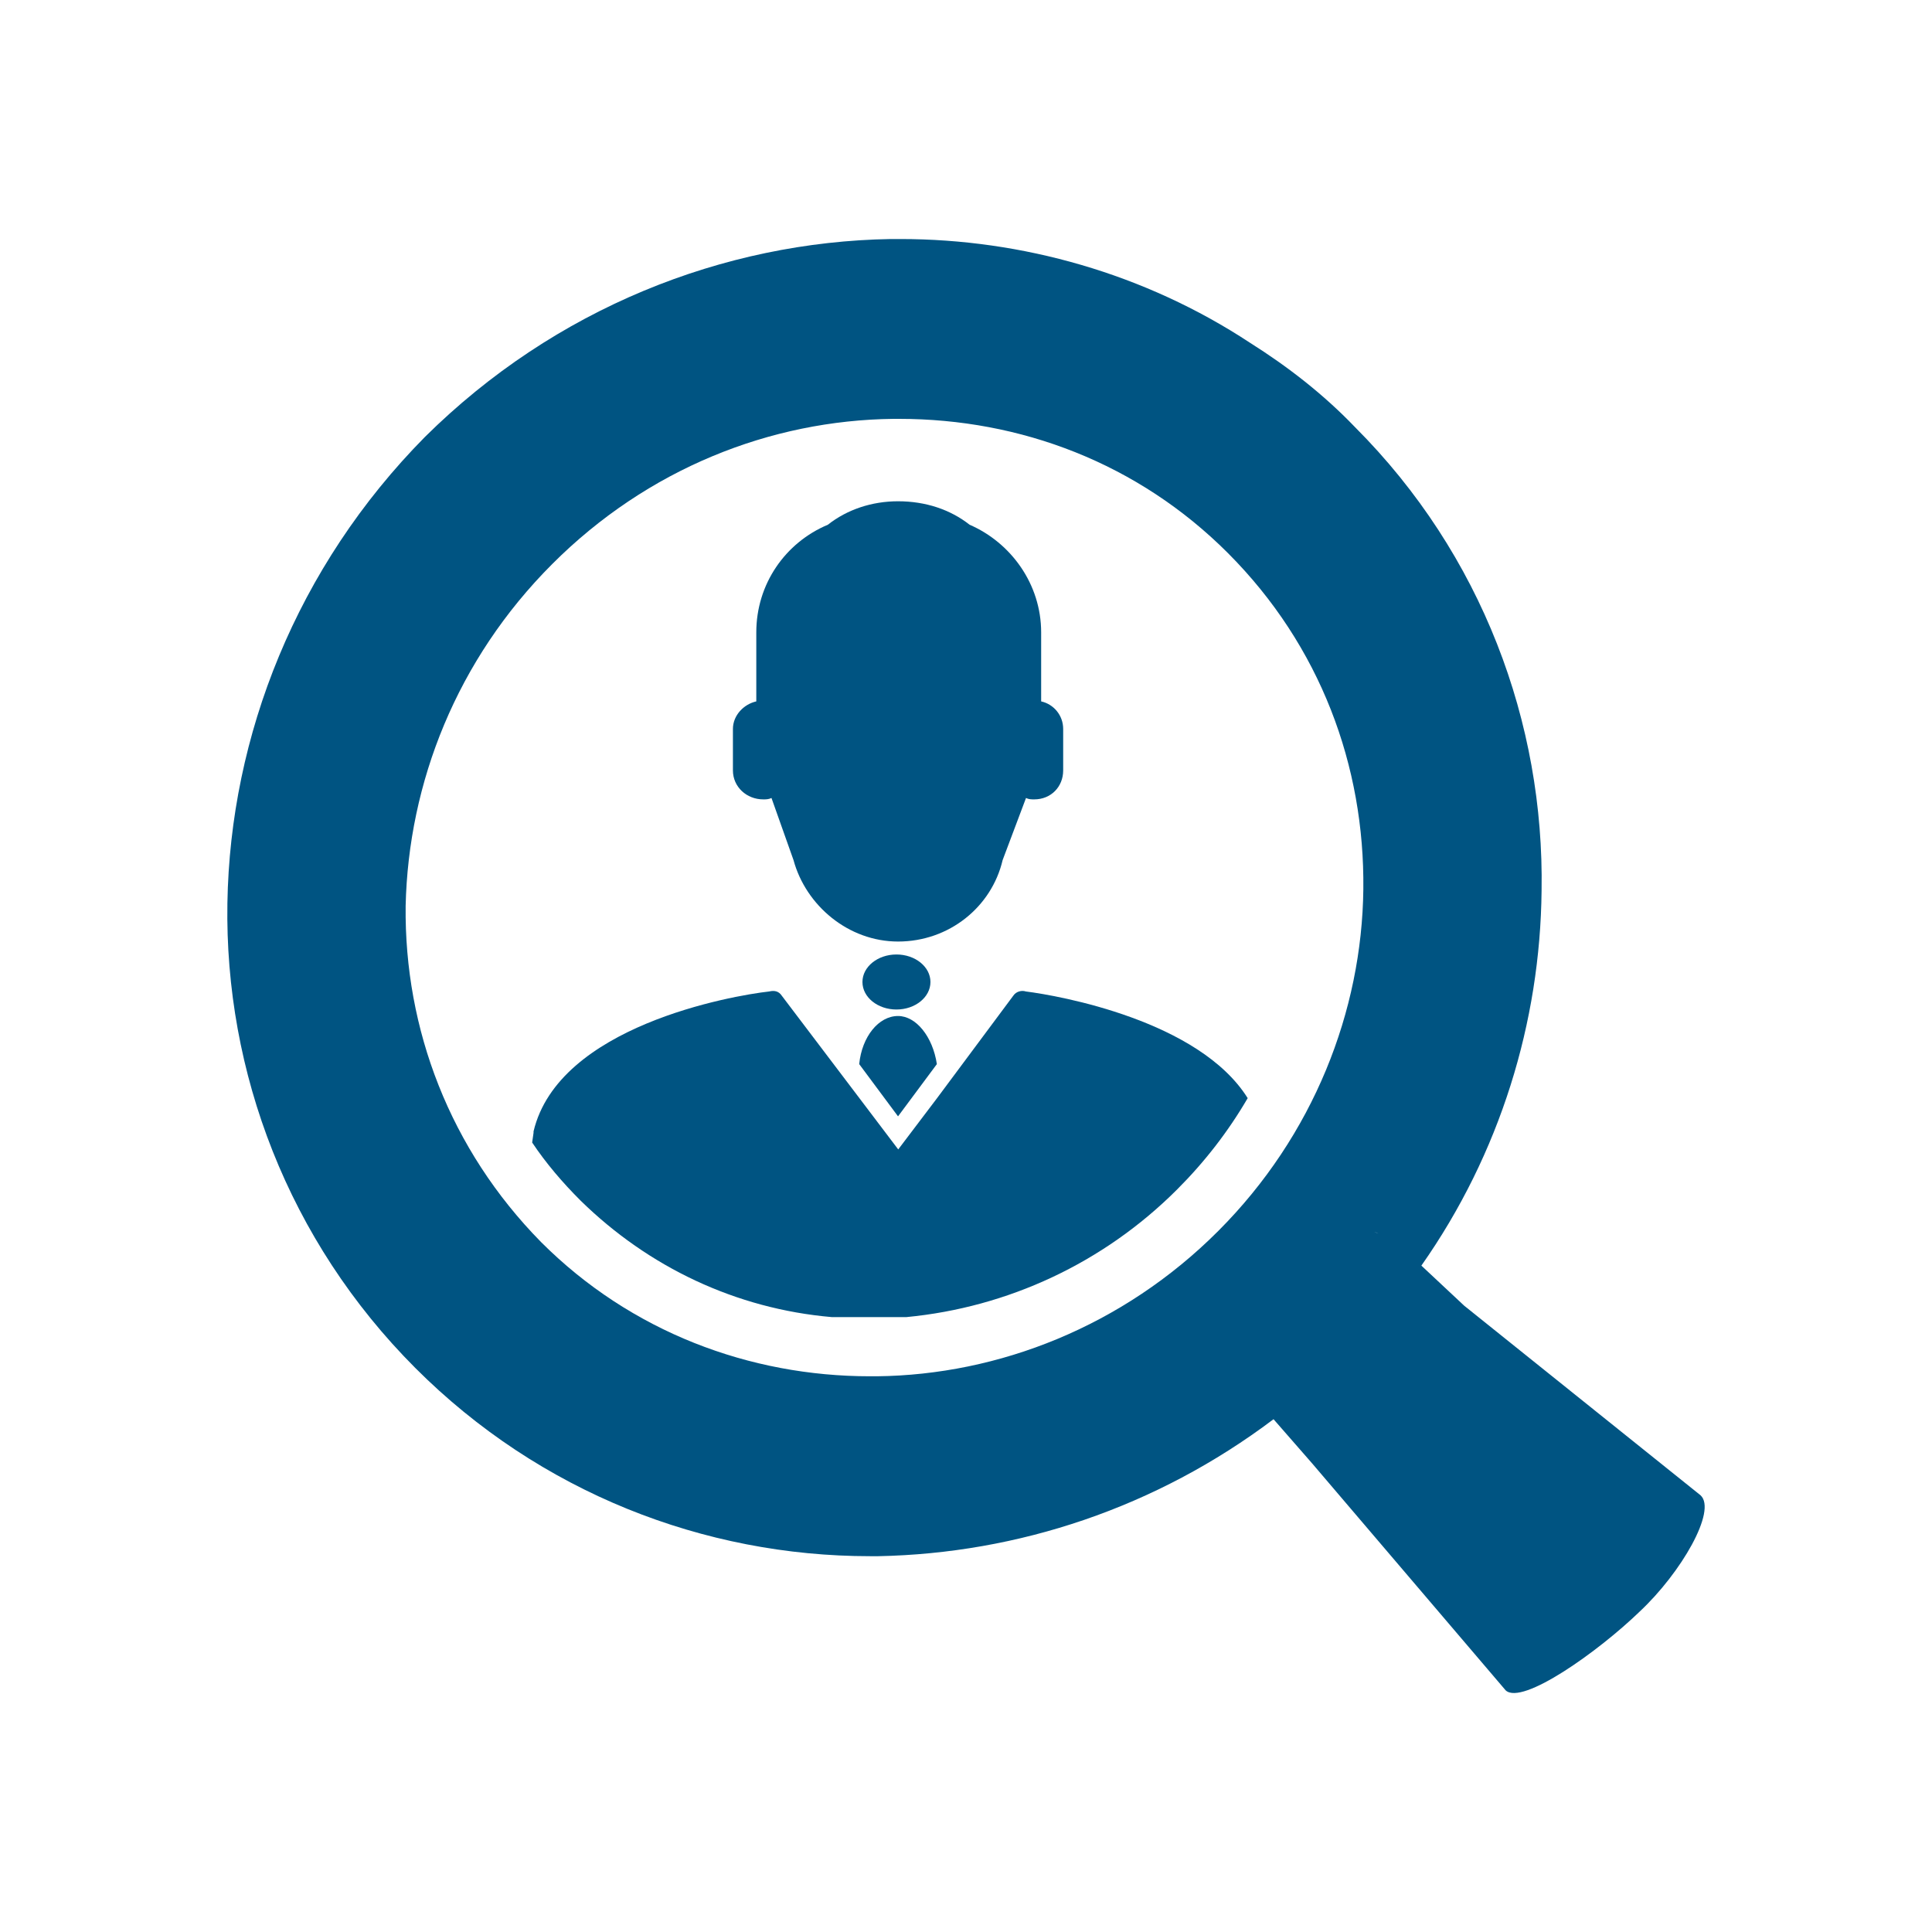
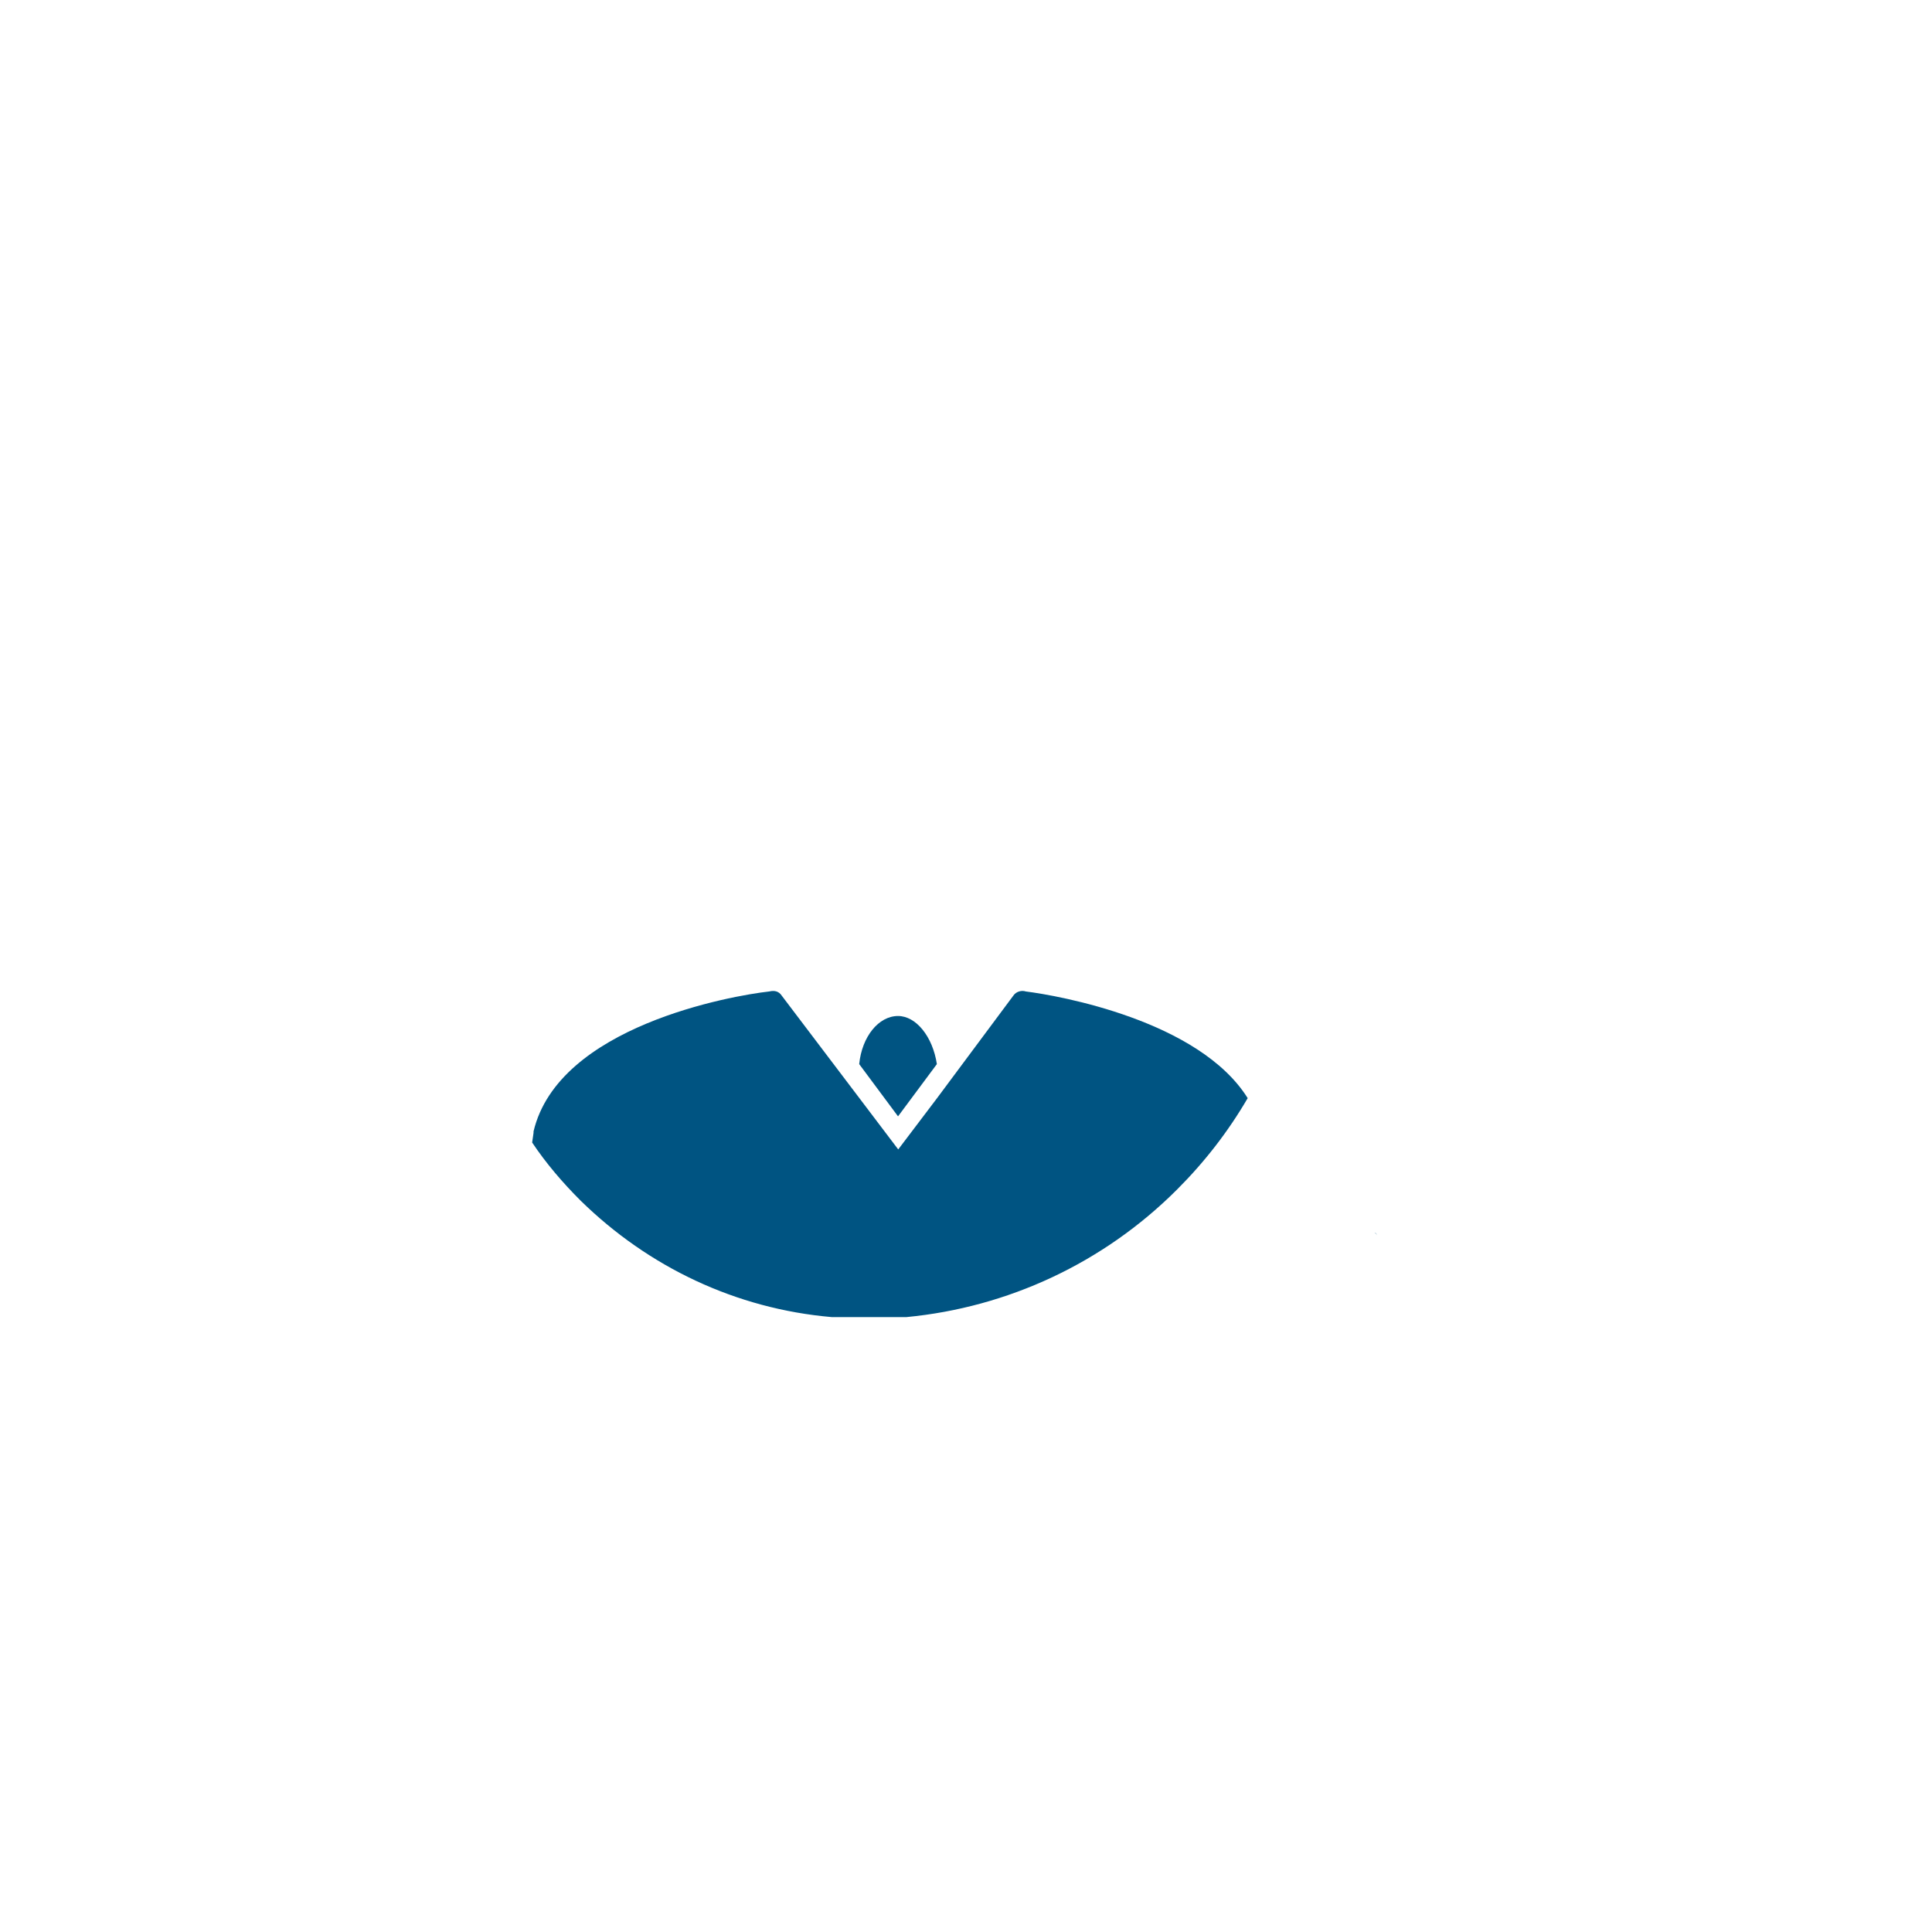
<svg xmlns="http://www.w3.org/2000/svg" version="1.1" id="Layer_1" x="0px" y="0px" viewBox="0 0 500 500" style="enable-background:new 0 0 500 500;" xml:space="preserve">
  <style type="text/css">
	.st0{fill-rule:evenodd;clip-rule:evenodd;fill:#005482;}
</style>
  <g>
-     <path class="st0" d="M223.2,254.14c0-3.93,3.94-7.12,8.8-7.12s8.8,3.19,8.8,7.12c0,3.93-3.94,7.12-8.8,7.12   S223.2,258.08,223.2,254.14L223.2,254.14z" />
    <path class="st0" d="M232.41,262.94c-5.03,0-9.34,5.34-10.05,12.45c10.05,13.52,10.05,13.52,10.05,13.52   c10.05-13.52,10.05-13.52,10.05-13.52C241.39,268.28,237.08,262.94,232.41,262.94L232.41,262.94z" />
    <path class="st0" d="M304.6,307.87c7.18-7.17,13.28-15.06,18.3-23.67c-12.56-20.08-48.8-26.53-57.42-27.61   c-1.08-0.36-2.51,0-3.23,1.08c-19.74,26.53-19.74,26.53-19.74,26.53c-10.05,13.27-10.05,13.27-10.05,13.27   c-10.05-13.27-10.05-13.27-10.05-13.27c-20.1-26.53-20.1-26.53-20.1-26.53c-0.72-1.08-1.79-1.43-3.23-1.08   c-9.69,1.08-54.55,8.96-61,36.22v0.36c-0.36,2.51-0.36,2.51-0.36,2.51c3.59,5.38,7.89,10.4,12.56,15.06   c17.58,17.21,40.19,27.97,64.95,30.12c19.38,0,19.38,0,19.38,0C260.82,338.35,285.58,326.88,304.6,307.87L304.6,307.87z" />
-     <path class="st0" d="M197.52,206.88c0.71,0,1.42,0,2.14-0.36c5.7,16.07,5.7,16.07,5.7,16.07l0,0c3.2,11.79,14.24,21.08,27.06,21.08   c13.18,0,24.21-8.93,27.06-21.08c6.05-16.07,6.05-16.07,6.05-16.07c0.71,0.36,1.42,0.36,2.14,0.36c4.27,0,7.48-3.21,7.48-7.5   c0-10.72,0-10.72,0-10.72c0-3.57-2.49-6.43-5.7-7.14c0-17.86,0-17.86,0-17.86c0-12.5-7.83-23.22-18.52-27.86   c-4.99-3.93-11.39-6.07-18.52-6.07c-6.77,0-13.18,2.14-18.16,6.07c-11.04,4.64-18.52,15.36-18.52,27.86c0,17.86,0,17.86,0,17.86   c-3.2,0.71-6.05,3.57-6.05,7.14c0,10.72,0,10.72,0,10.72C189.68,203.66,193.24,206.88,197.52,206.88L197.52,206.88z" />
    <path class="st0" d="M355.58,319.08c0.21,0,0.63,0,0.84,0.84C356.21,319.08,356,319.08,355.58,319.08L355.58,319.08L355.58,319.08z   " />
-     <path class="st0" d="M440.1,386.98c-61.16-49.06-61.16-49.06-61.16-49.06c-11.09-10.38-11.09-10.38-11.09-10.38   c20.39-29,30.76-63.02,31.11-97.04c0.72-43.33-15.38-87.01-48.28-119.95c-8.23-8.59-17.52-15.75-27.18-21.84   c-27.18-17.9-59.01-26.85-90.48-26.85c-0.36,0-0.72,0-1.07,0c-1.43,0-1.43,0-1.43,0c-43.27,0.72-86.91,17.9-120.53,51.2   c-33.26,33.66-50.43,77.34-51.14,120.67c-0.72,43.68,15.74,87.37,48.64,120.31c32.19,32.23,74.75,48.7,117.66,48.7   c0.72,0,1.43,0,2.15,0c36.12-0.72,71.89-12.53,102.29-35.45c10.01,11.46,10.01,11.46,10.01,11.46   c50.07,58.72,50.07,58.72,50.07,58.72c4.29,3.94,23.96-10.03,34.69-20.41C435.09,407.03,444.39,390.92,440.1,386.98L440.1,386.98z    M226.94,356.18c-0.72,0-1.07,0-1.79,0c-31.11,0-61.87-11.46-85.12-34.73c-23.6-23.99-35.41-55.14-35.05-87.01   c0.72-31.87,13.23-63.74,37.91-88.44c24.68-24.71,56.51-37.24,88.34-37.6c0.36,0,1.07,0,1.43,0c31.47,0,61.87,11.46,85.12,34.73   c23.96,23.99,35.41,55.14,35.05,87.01c-0.36,31.51-12.88,63.74-37.55,88.44C290.6,343.29,258.42,355.83,226.94,356.18   L226.94,356.18z M355.34,318.94L355.34,318.94c0.72,0,1.07,0,1.43,0.36C356.41,318.94,355.7,318.94,355.34,318.94L355.34,318.94z" />
  </g>
</svg>